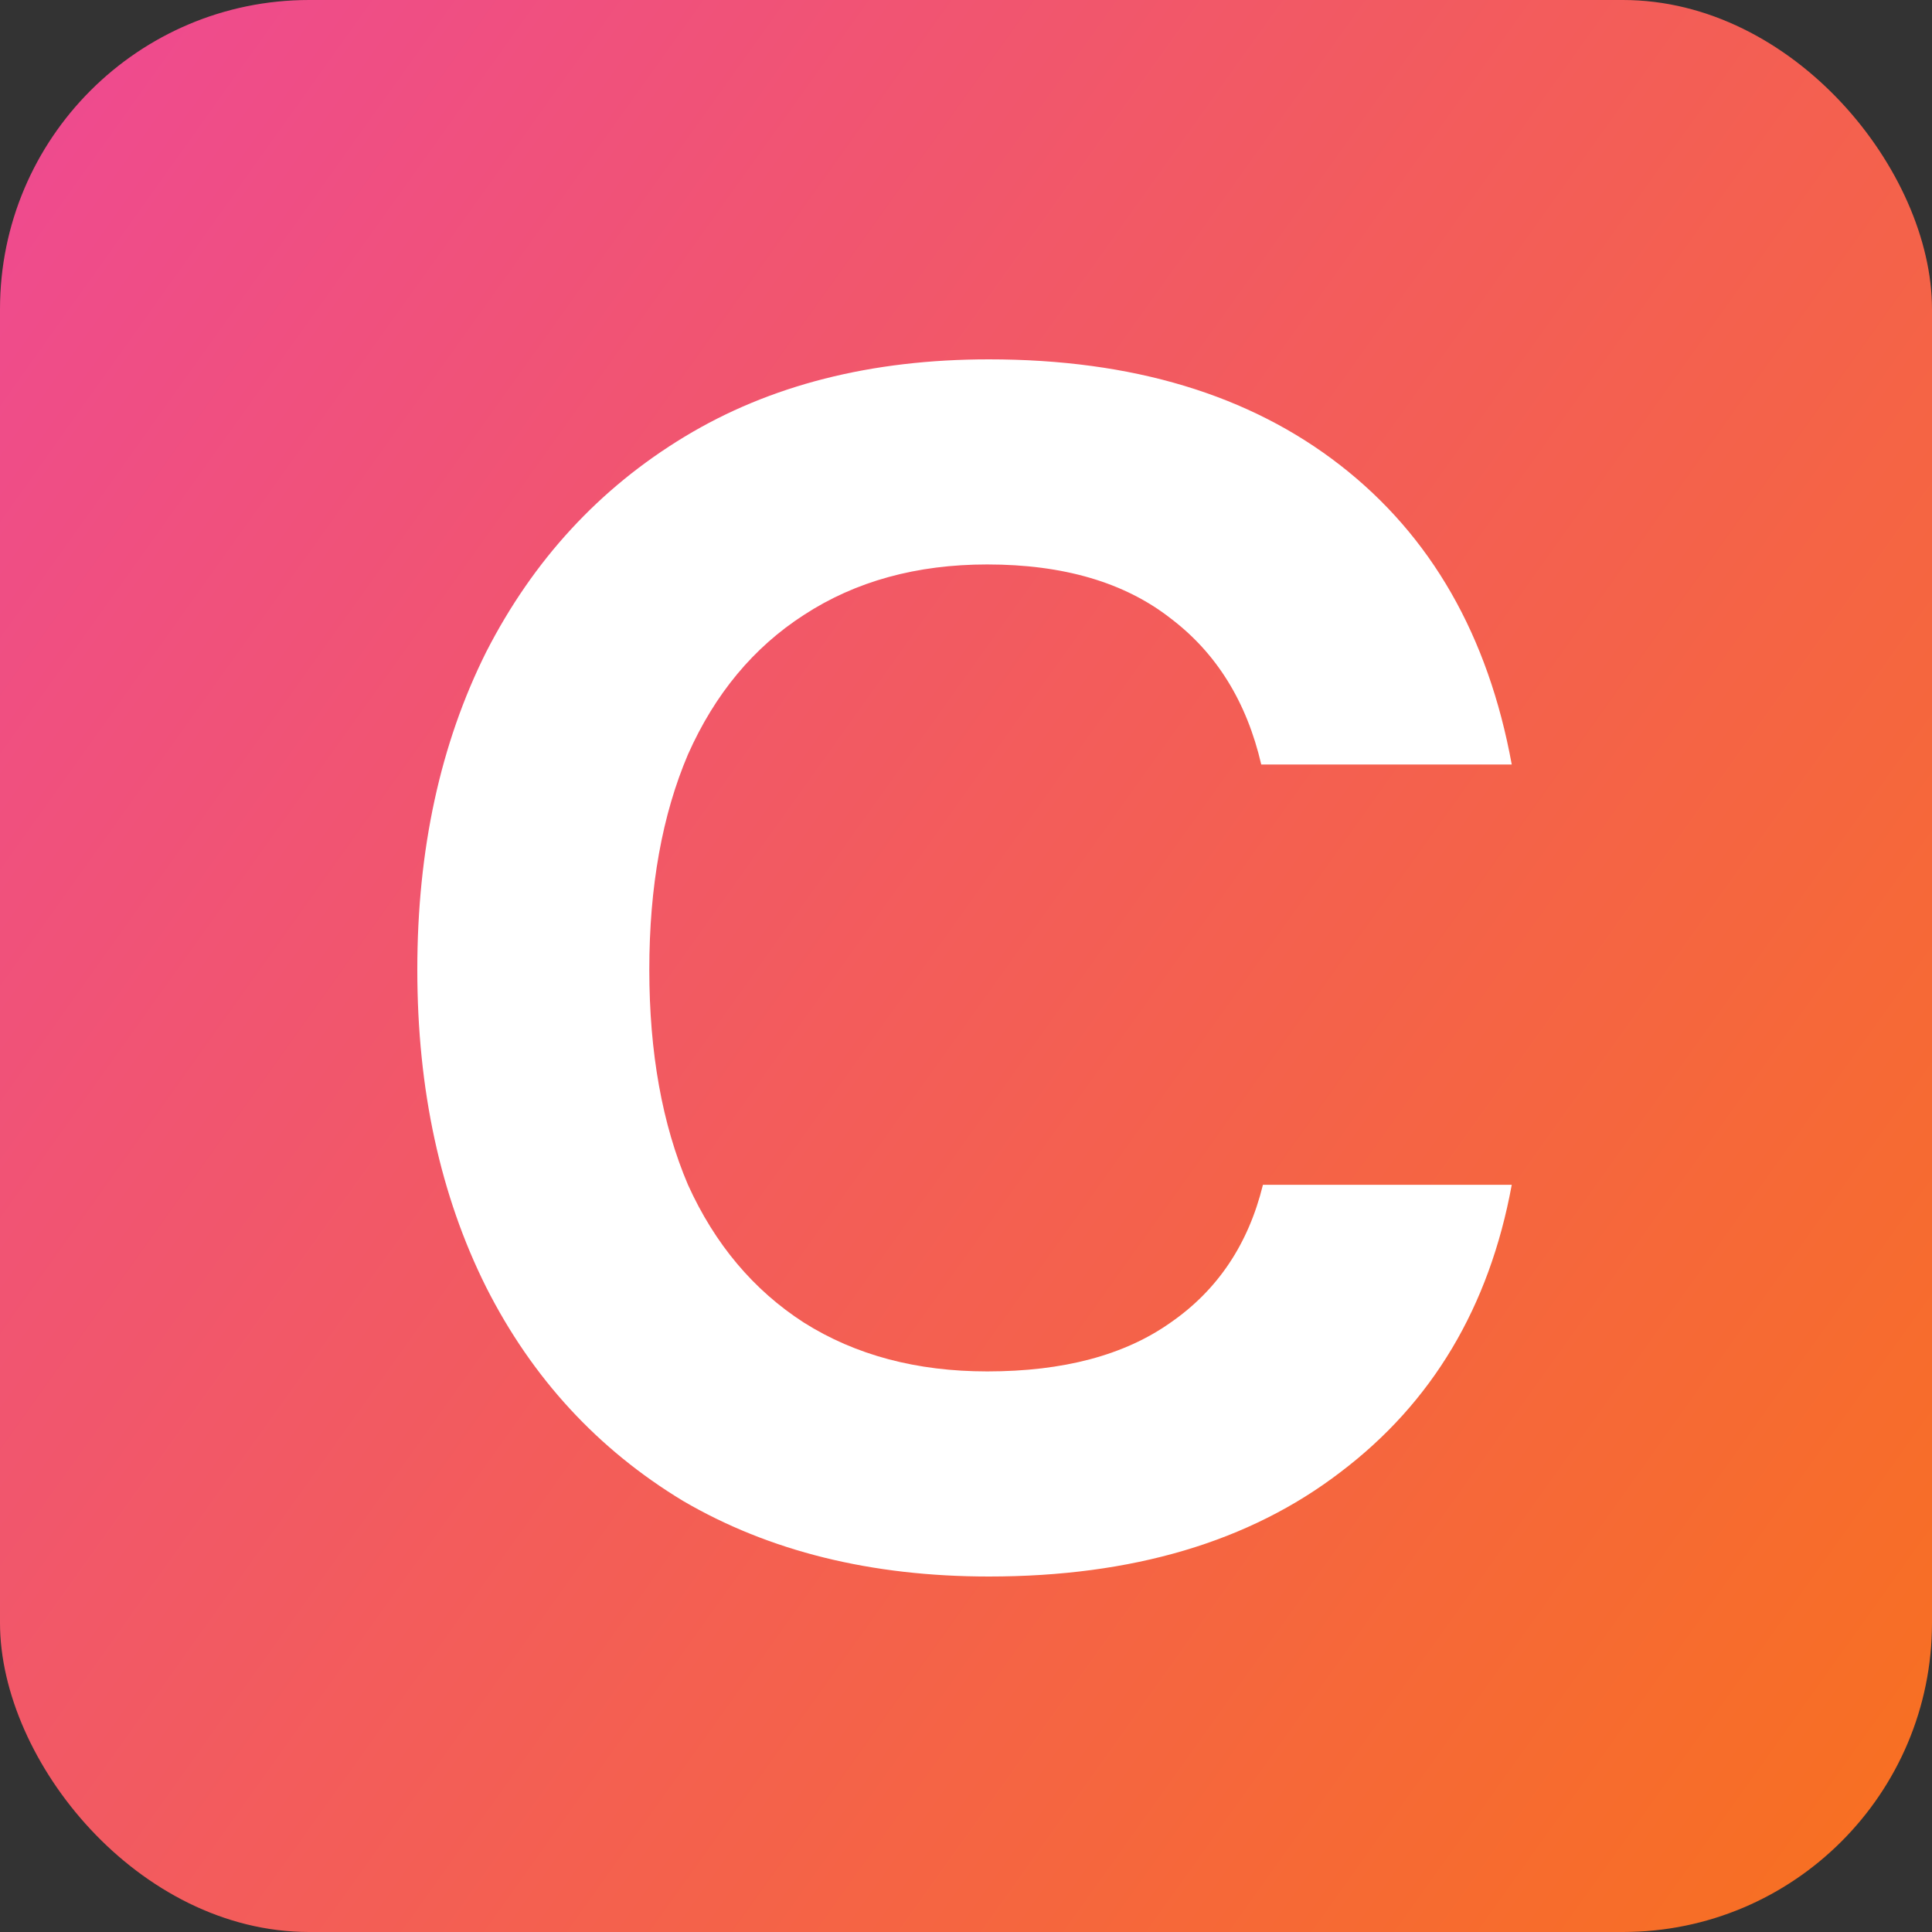
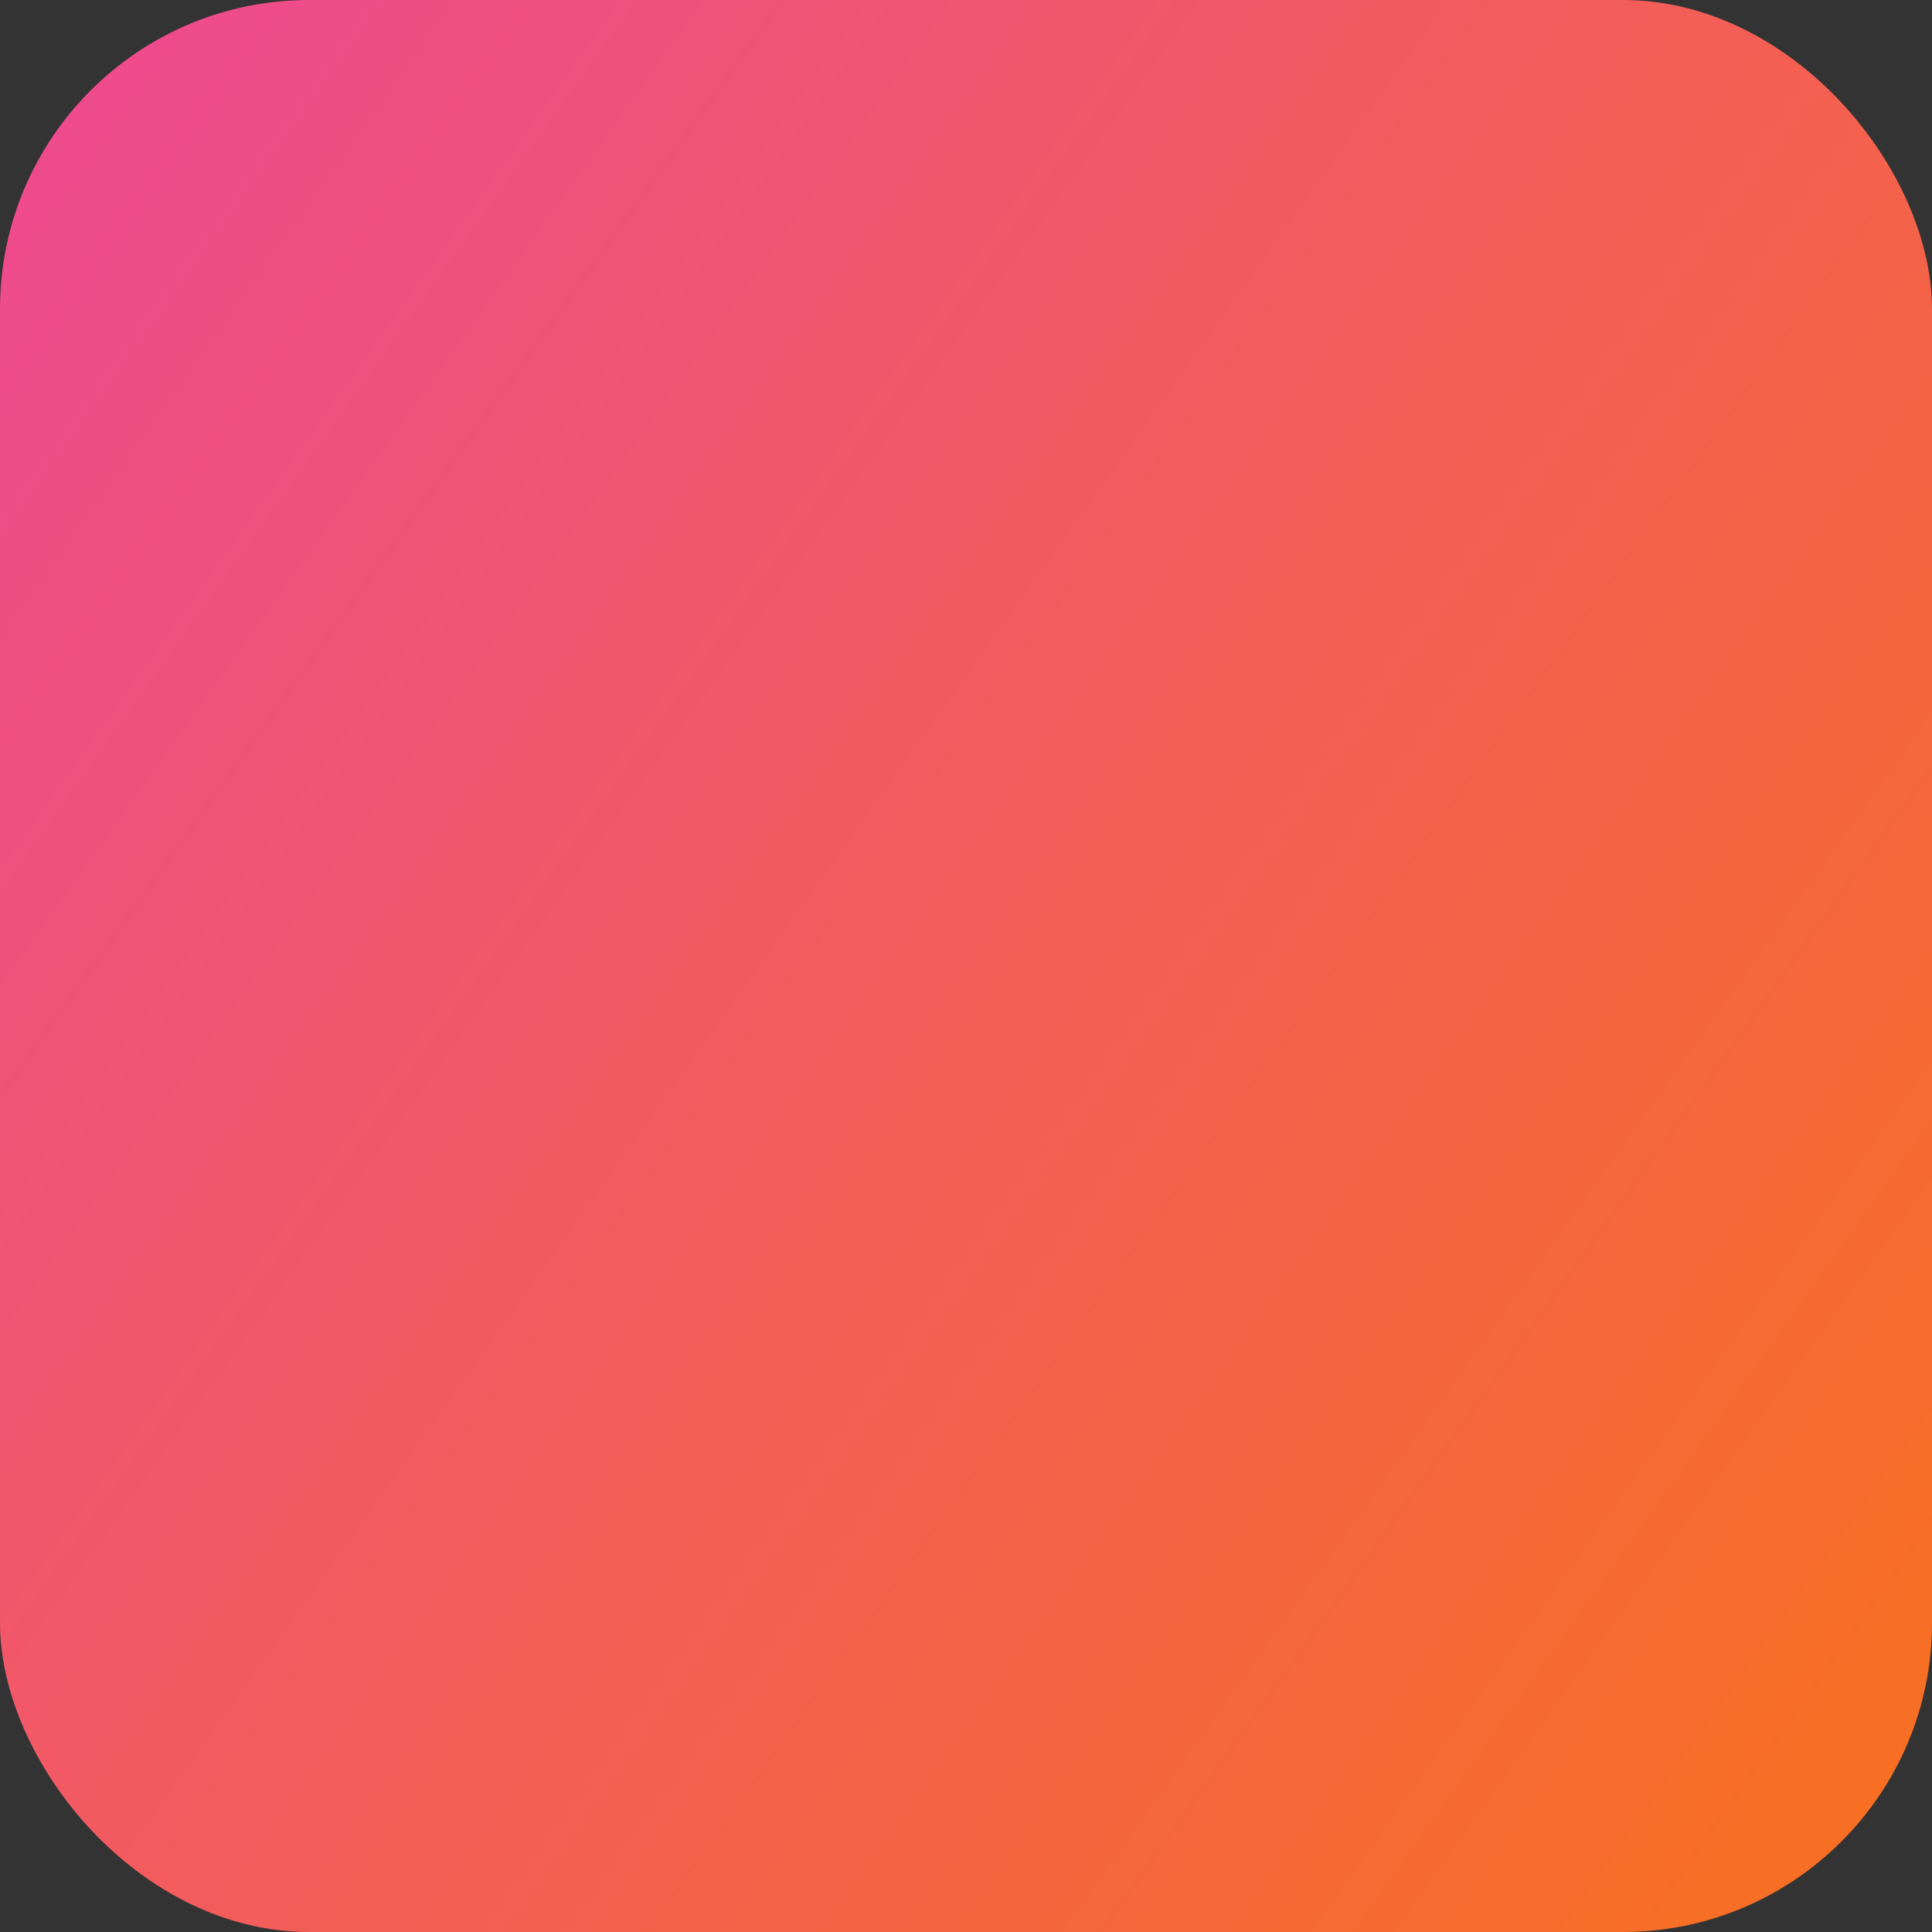
<svg xmlns="http://www.w3.org/2000/svg" width="500" height="500" viewBox="0 0 500 500" fill="none">
  <rect x="0" y="0" width="500" height="500" fill="#333333" stroke="none" />
  <rect width="500" height="500" rx="80" fill="url(#paint0_linear_15_164)" />
-   <path d="M255.928 408C225.472 408 199.077 401.474 176.743 388.421C154.699 375.079 137.731 356.66 125.838 333.166C113.946 309.381 108 281.971 108 250.935C108 219.899 113.946 192.489 125.838 168.704C138.021 144.92 155.134 126.356 177.178 113.014C199.222 99.671 225.472 93 255.928 93C293.055 93 323.366 102.137 346.86 120.41C370.355 138.684 385.148 164.499 391.239 197.855H326.412C322.641 181.612 314.809 168.994 302.917 160.003C291.025 150.721 275.217 146.08 255.493 146.08C237.22 146.08 221.412 150.431 208.069 159.133C195.017 167.544 185.01 179.581 178.048 195.244C171.377 210.907 168.041 229.471 168.041 250.935C168.041 272.399 171.377 290.963 178.048 306.626C185.01 321.999 195.017 333.891 208.069 342.302C221.412 350.714 237.22 354.92 255.493 354.92C275.217 354.92 291.025 350.714 302.917 342.302C315.099 333.891 323.076 321.999 326.847 306.626H391.239C385.438 338.242 370.645 363.041 346.86 381.025C323.366 399.008 293.055 408 255.928 408Z" fill="white" />
  <defs>
    <linearGradient id="paint0_linear_15_164" x1="0" y1="0" x2="567.762" y2="405.007" gradientUnits="userSpaceOnUse">
      <stop stop-color="#EE4993" />
      <stop offset="1" stop-color="#F8711E" />
    </linearGradient>
  </defs>
</svg>